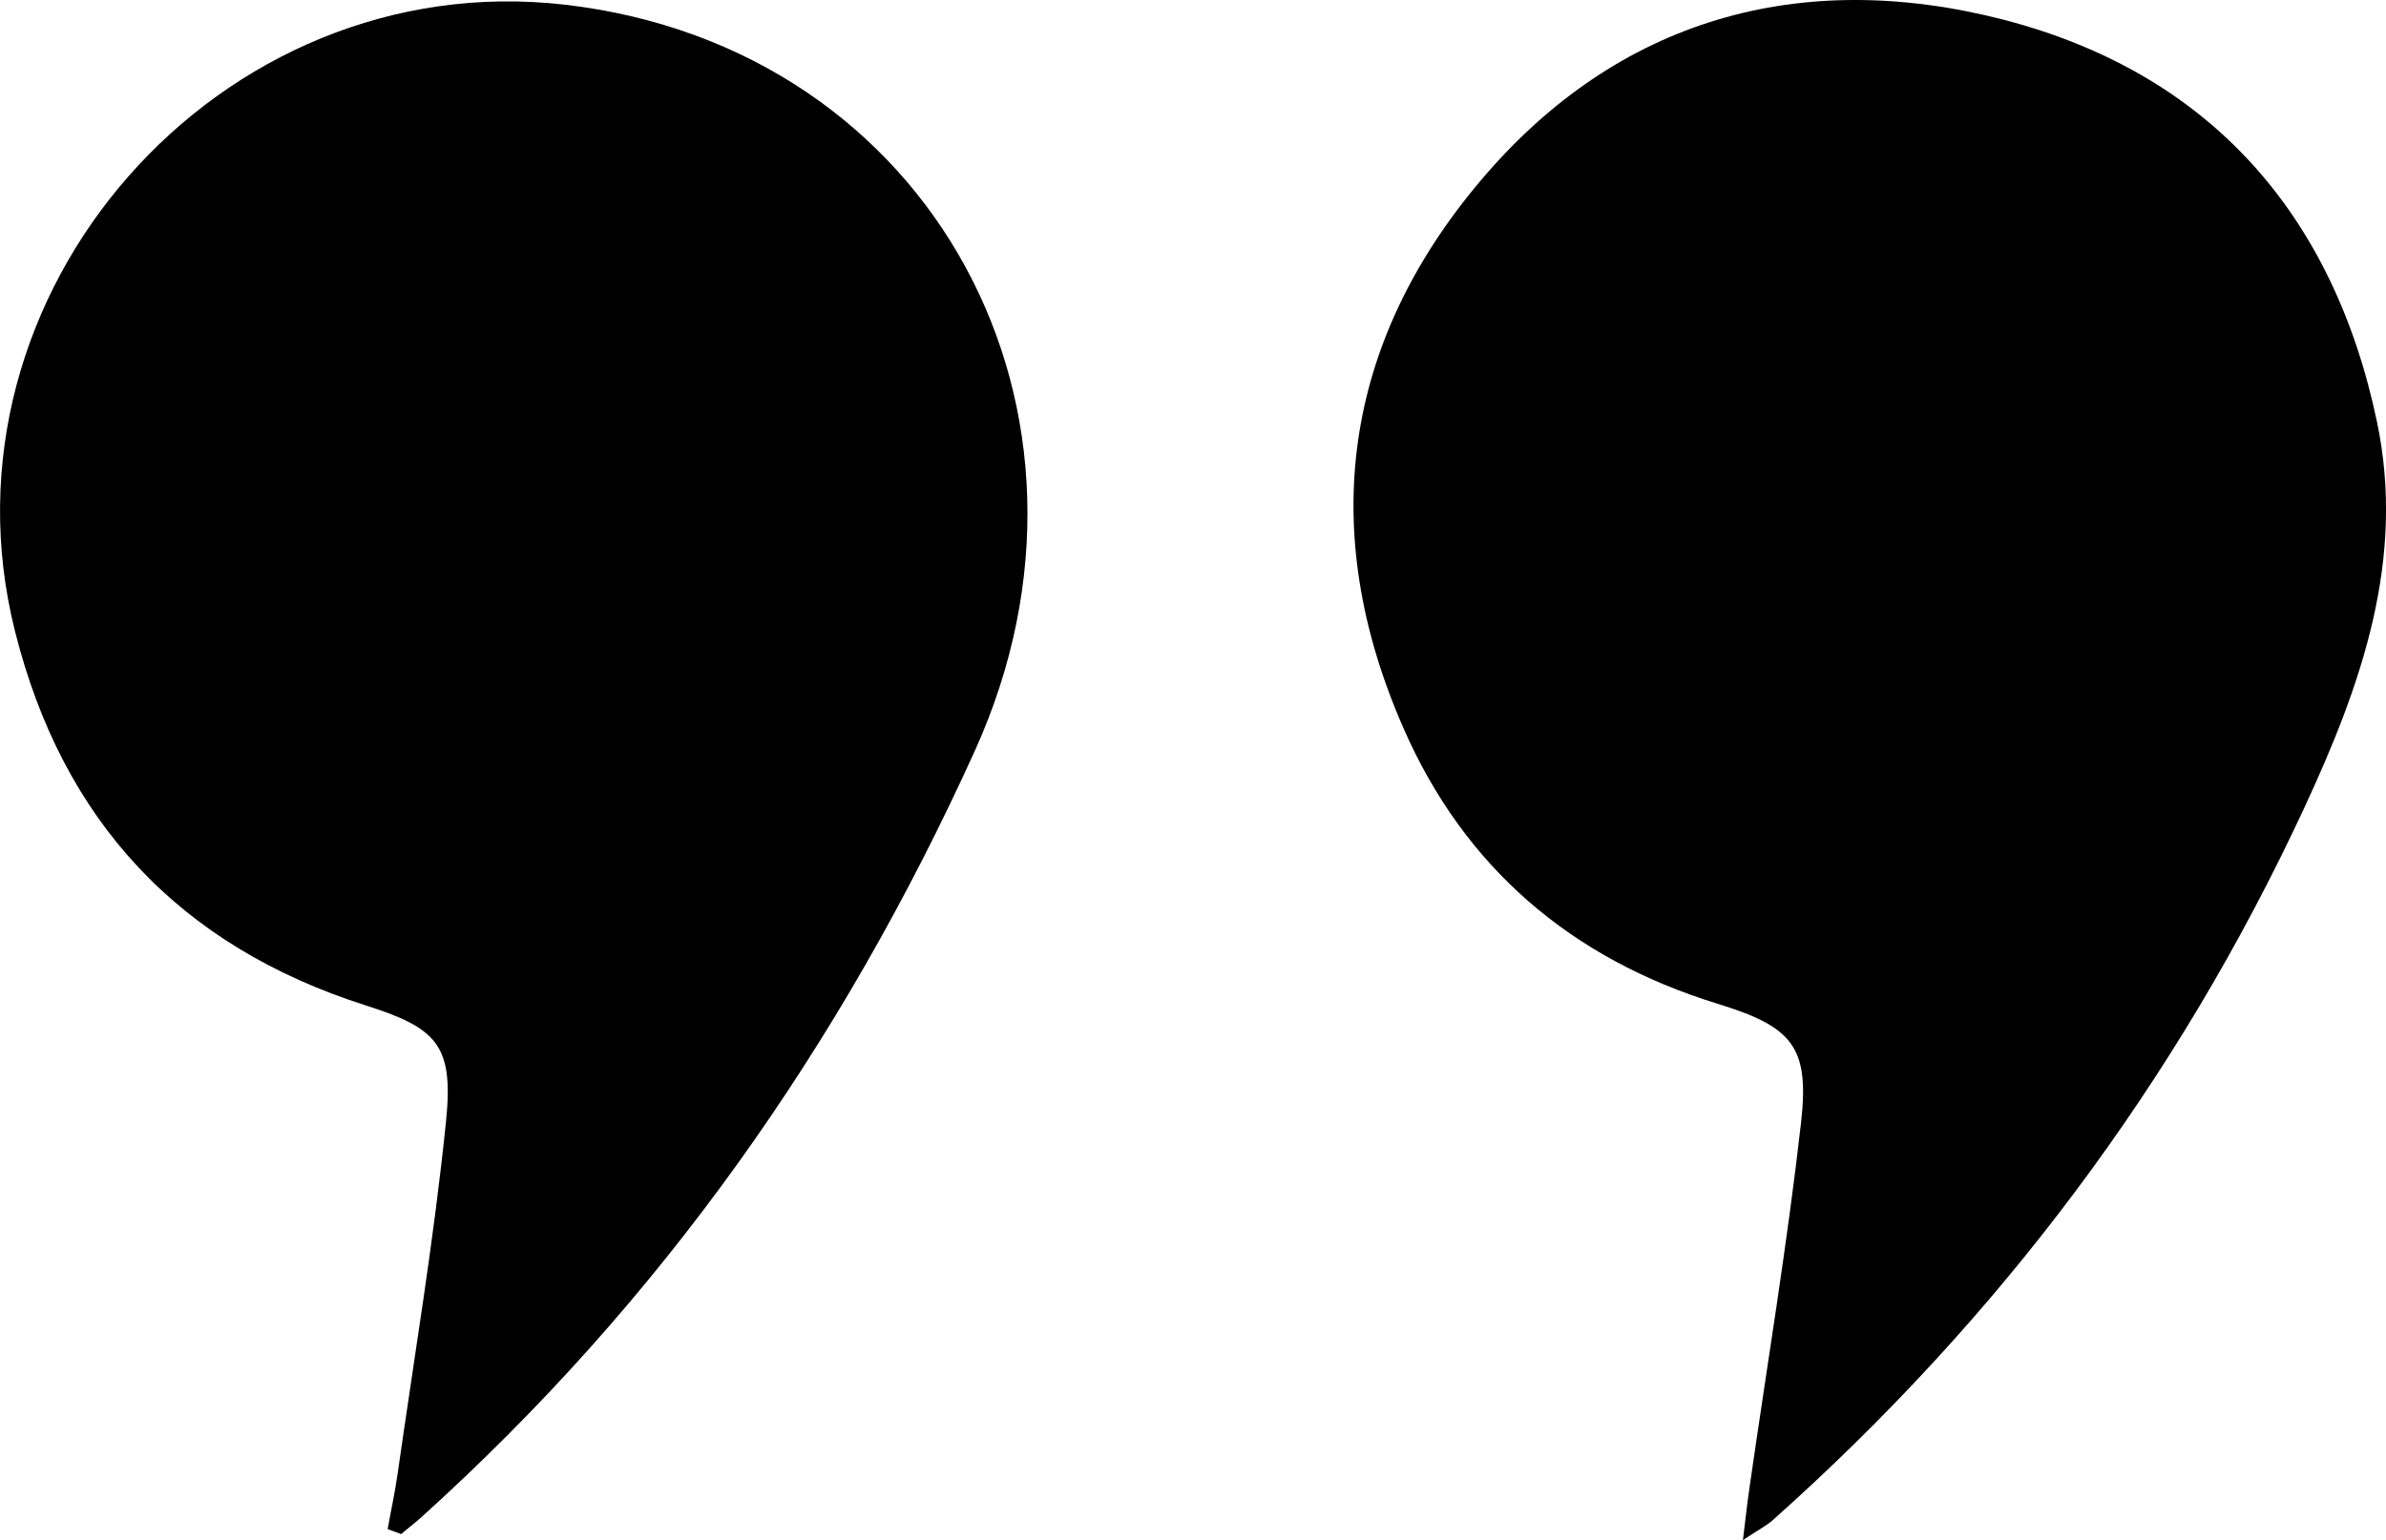
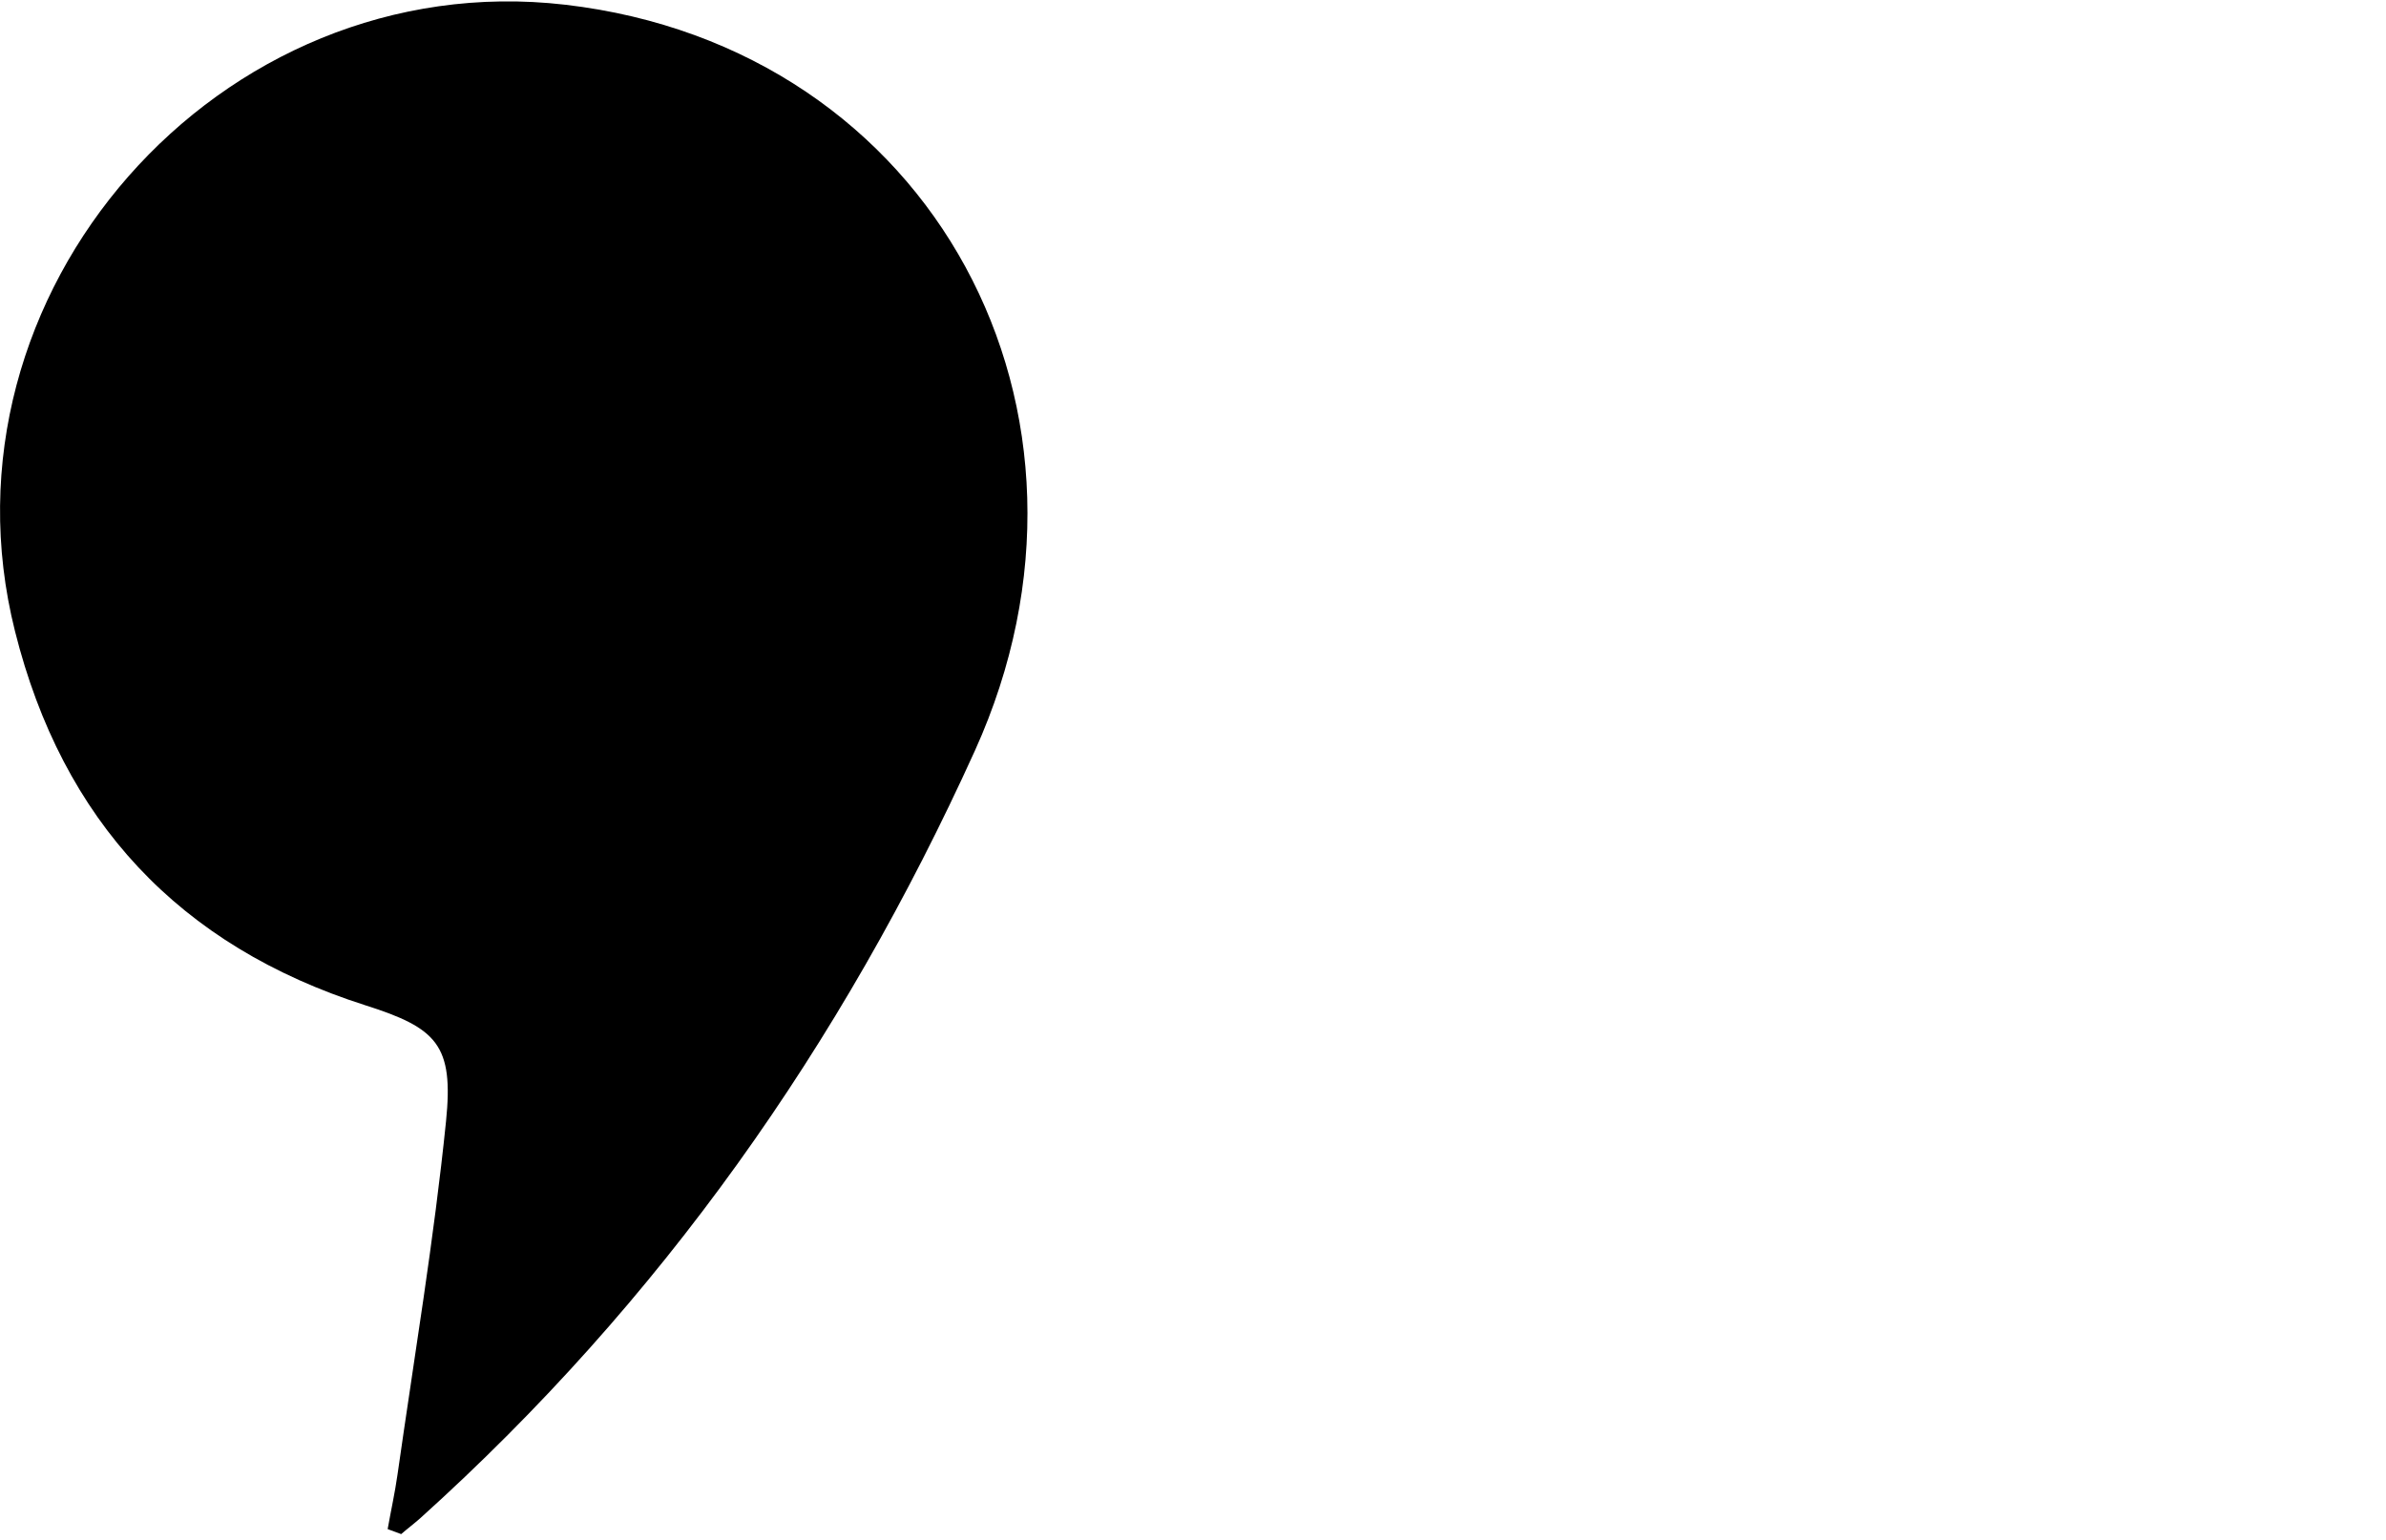
<svg xmlns="http://www.w3.org/2000/svg" id="_Слой_2" data-name="Слой 2" viewBox="0 0 111.16 71.77">
  <g id="_Слой_1-2" data-name="Слой 1">
    <g>
-       <path d="M81.2,71.77c.14-1.17,.22-1.86,.32-2.54,.81-5.64,1.75-11.27,2.39-16.93,.4-3.54-.42-4.46-3.91-5.53-6.81-2.1-11.78-6.35-14.62-12.85-4.04-9.21-2.8-17.96,3.64-25.55C75.38,.87,83.88-1.51,93.31,.91c9.61,2.48,15.4,9.06,17.43,18.75,1.34,6.39-.71,12.22-3.38,17.97-5.95,12.81-14.25,23.83-24.77,33.21-.28,.25-.62,.42-1.39,.93Z" />
      <path d="M18.06,71.26c.15-.85,.34-1.7,.46-2.55,.78-5.48,1.7-10.95,2.26-16.46,.36-3.54-.41-4.34-3.75-5.4C8.34,44.08,2.91,38.24,.7,29.42-3.26,13.68,10.21-1.65,26.33,.22c17.15,1.99,26.22,19.01,19.09,34.76-6.23,13.74-14.65,25.68-25.82,35.75-.29,.26-.61,.5-.91,.76-.21-.08-.42-.16-.62-.23Z" />
    </g>
  </g>
</svg>